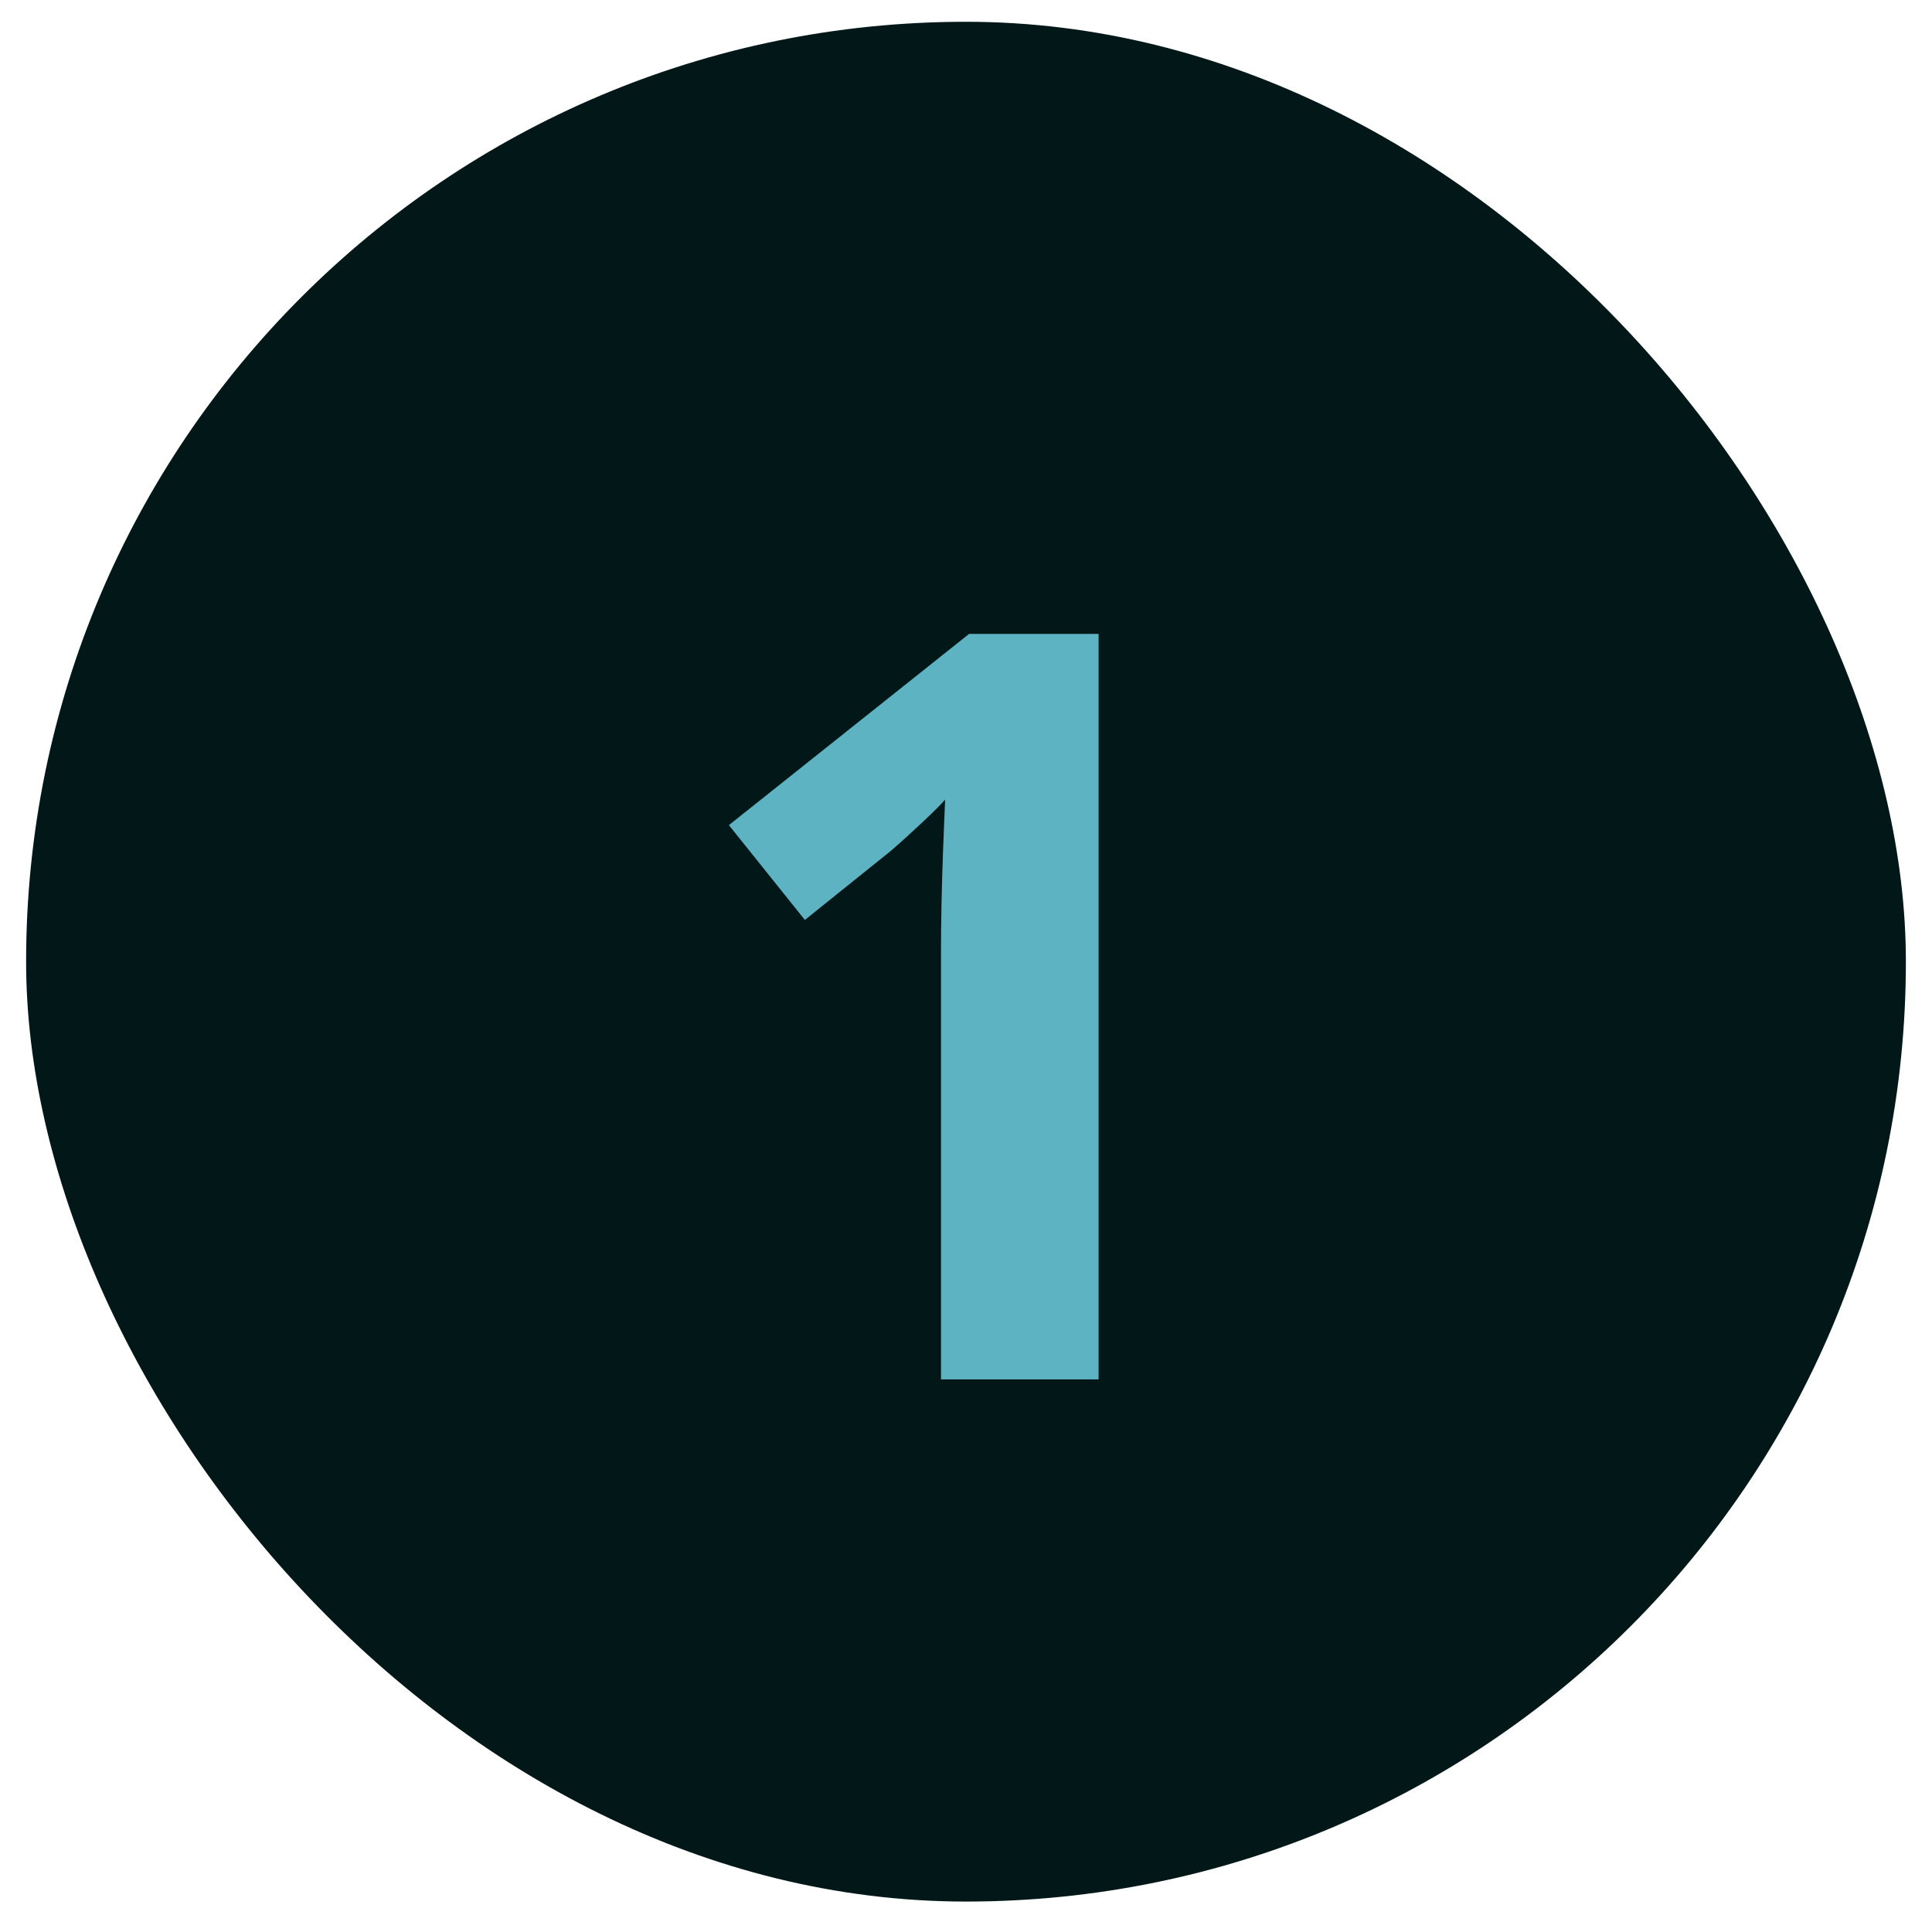
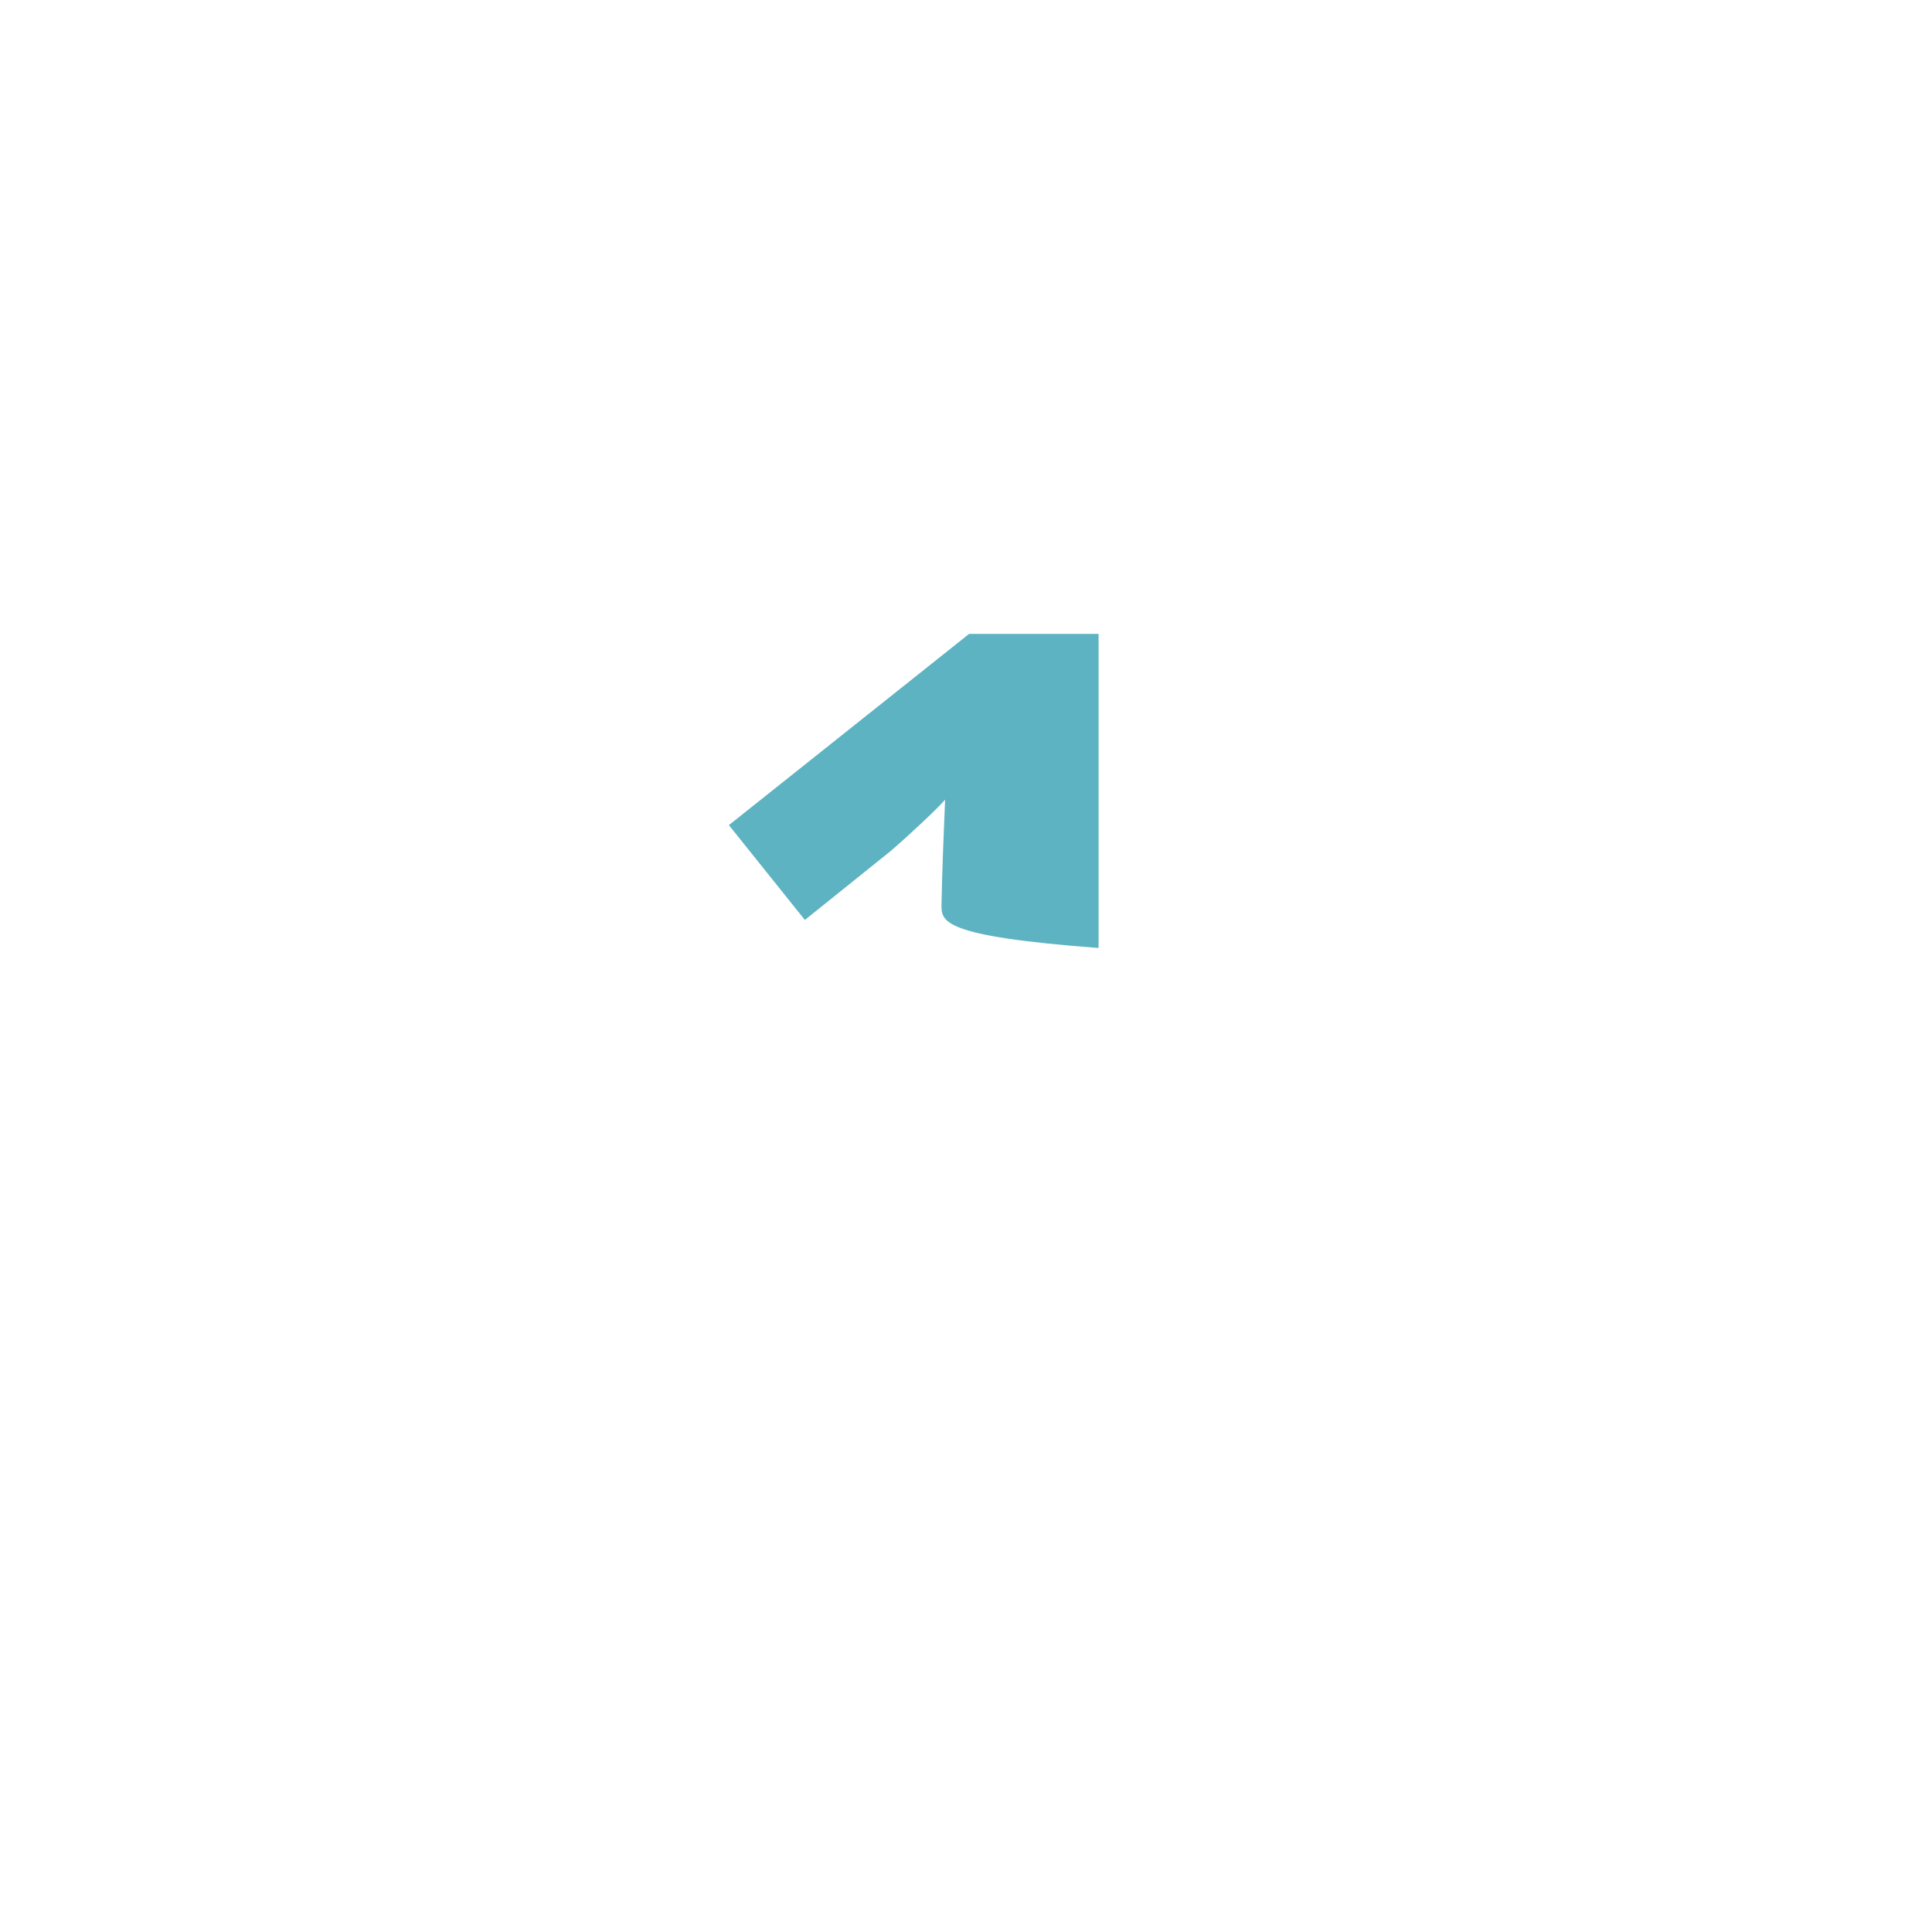
<svg xmlns="http://www.w3.org/2000/svg" width="37" height="37" viewBox="0 0 37 37" fill="none">
-   <rect x="0.5" y="0.417" width="36" height="36" rx="18" fill="#021818" />
-   <path d="M21.039 26.417H18.021V18.155C18.021 17.928 18.025 17.648 18.031 17.316C18.038 16.977 18.047 16.632 18.061 16.28C18.074 15.922 18.087 15.6 18.1 15.314C18.028 15.398 17.881 15.545 17.66 15.753C17.445 15.955 17.244 16.137 17.055 16.3L15.414 17.618L13.959 15.802L18.559 12.14H21.039V26.417Z" fill="#5DB3C1" />
+   <path d="M21.039 26.417V18.155C18.021 17.928 18.025 17.648 18.031 17.316C18.038 16.977 18.047 16.632 18.061 16.28C18.074 15.922 18.087 15.6 18.1 15.314C18.028 15.398 17.881 15.545 17.66 15.753C17.445 15.955 17.244 16.137 17.055 16.3L15.414 17.618L13.959 15.802L18.559 12.14H21.039V26.417Z" fill="#5DB3C1" />
</svg>